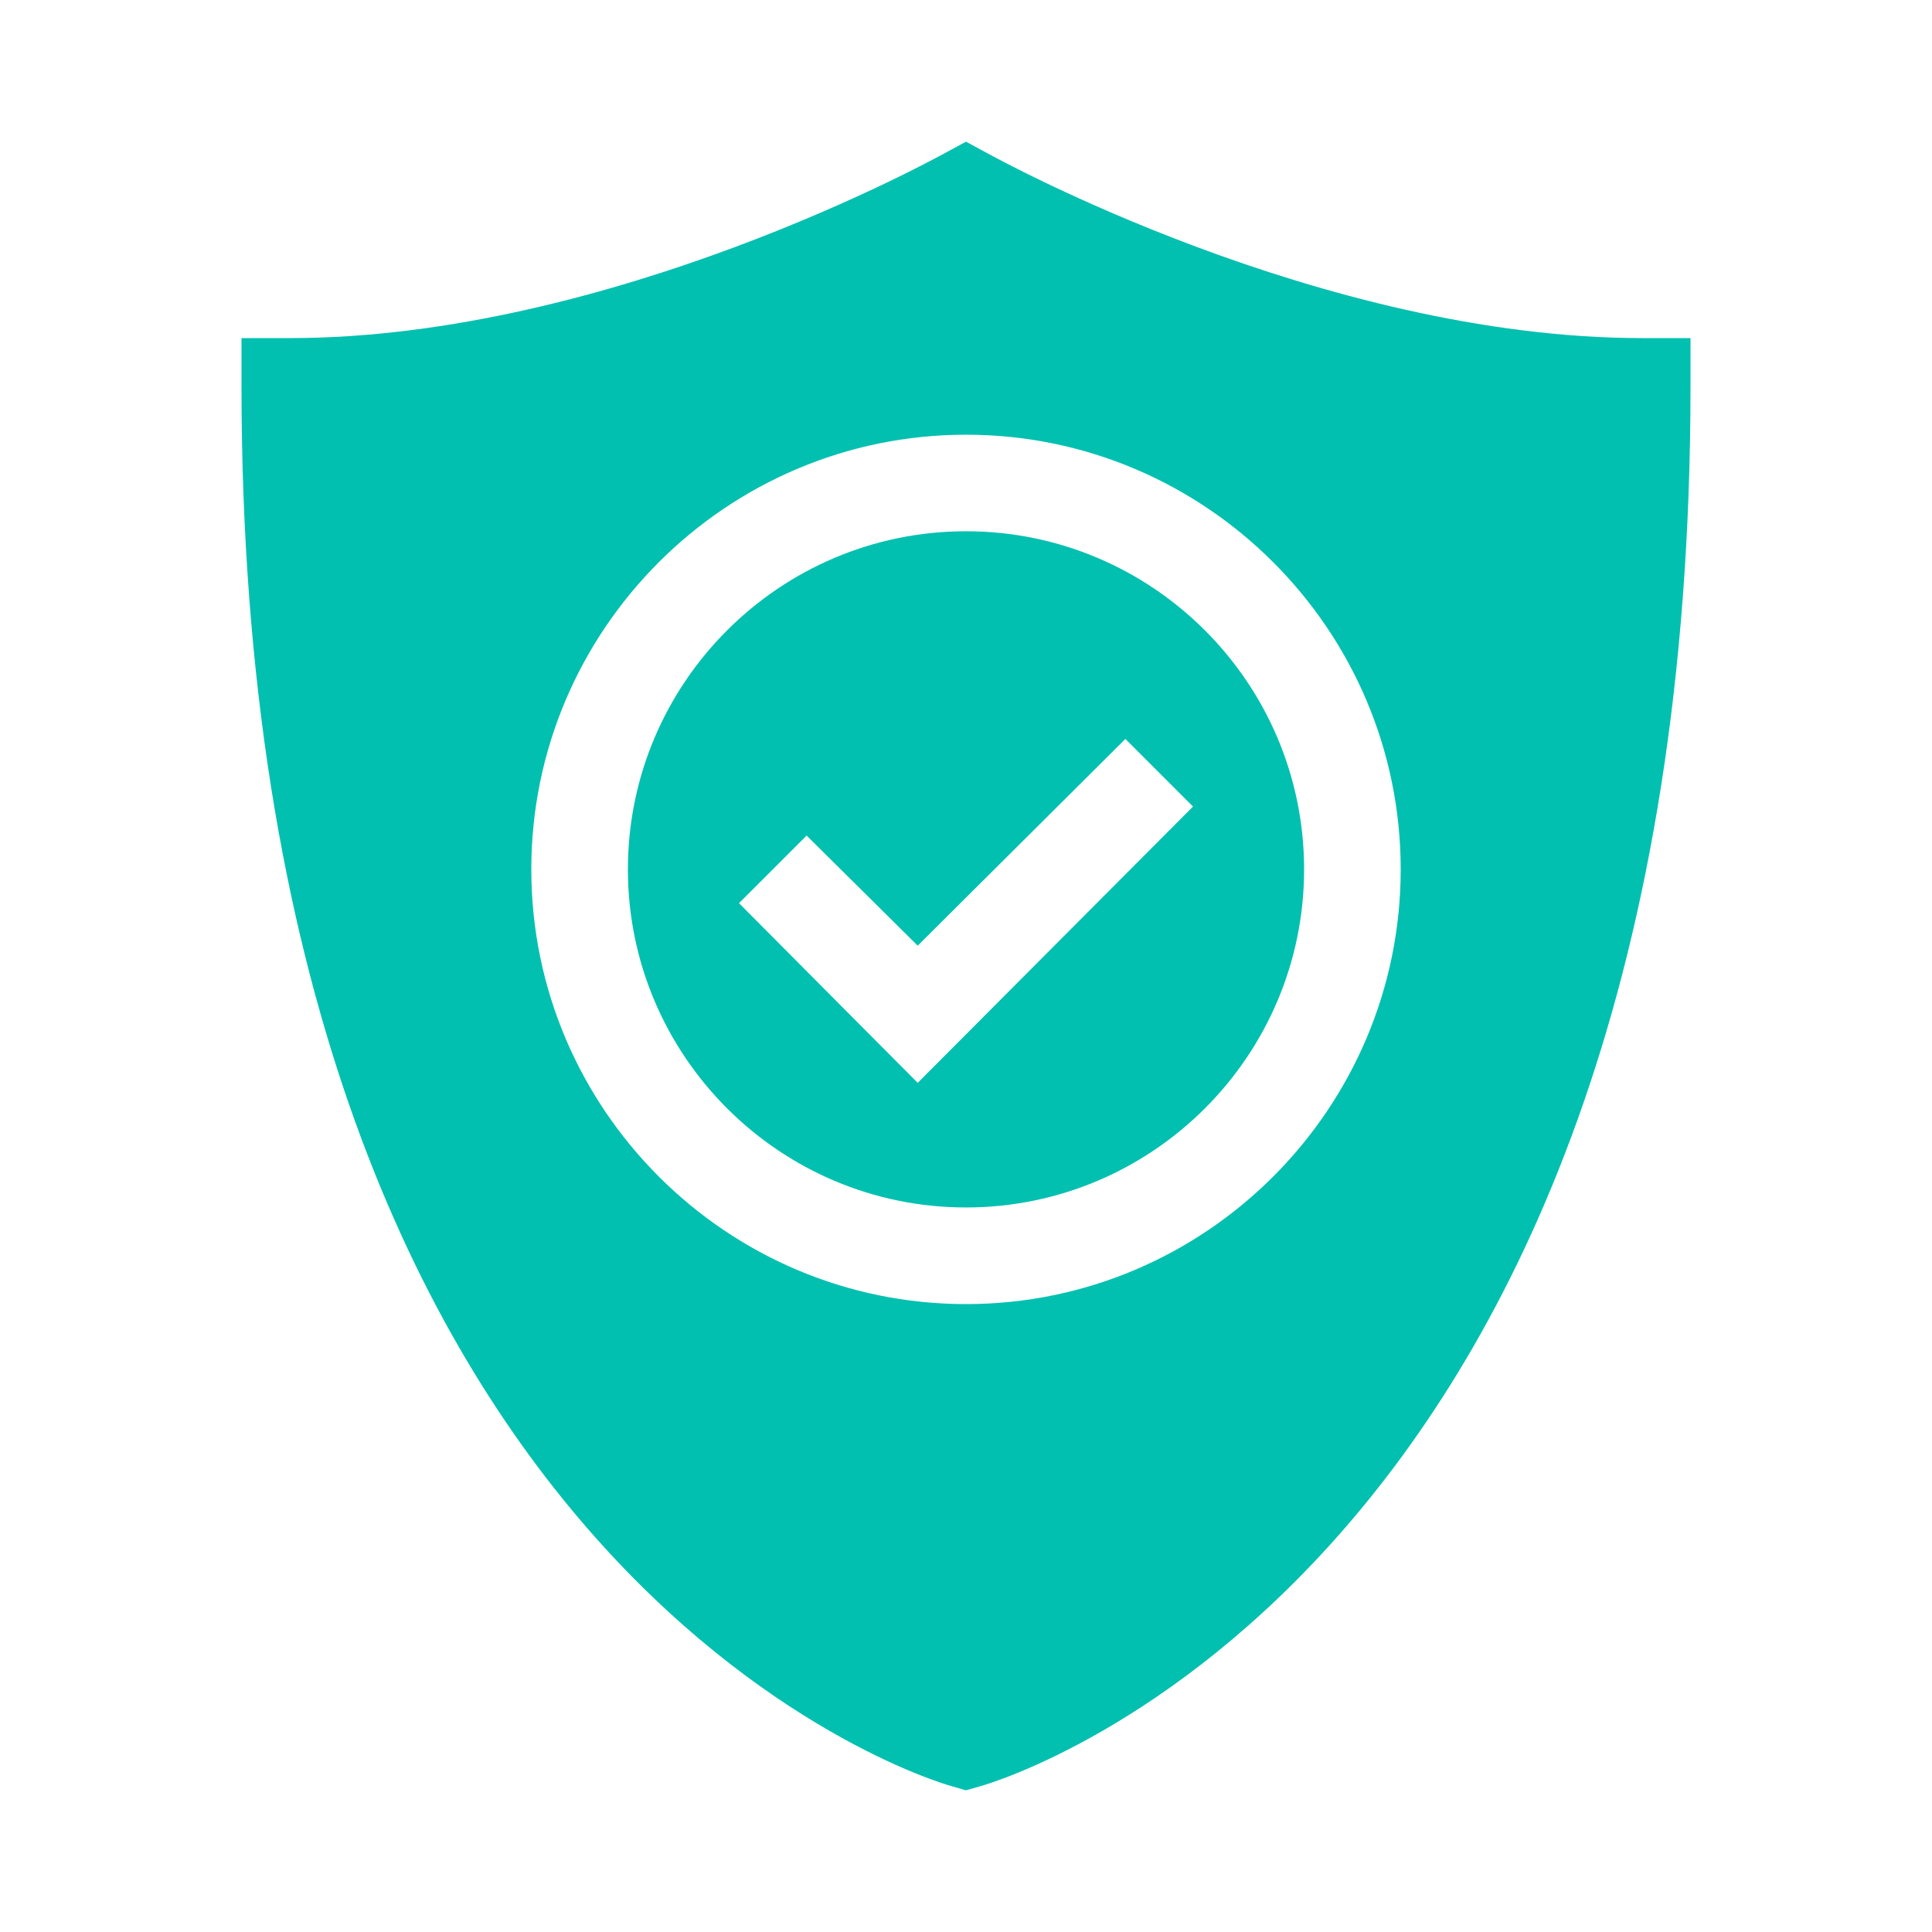
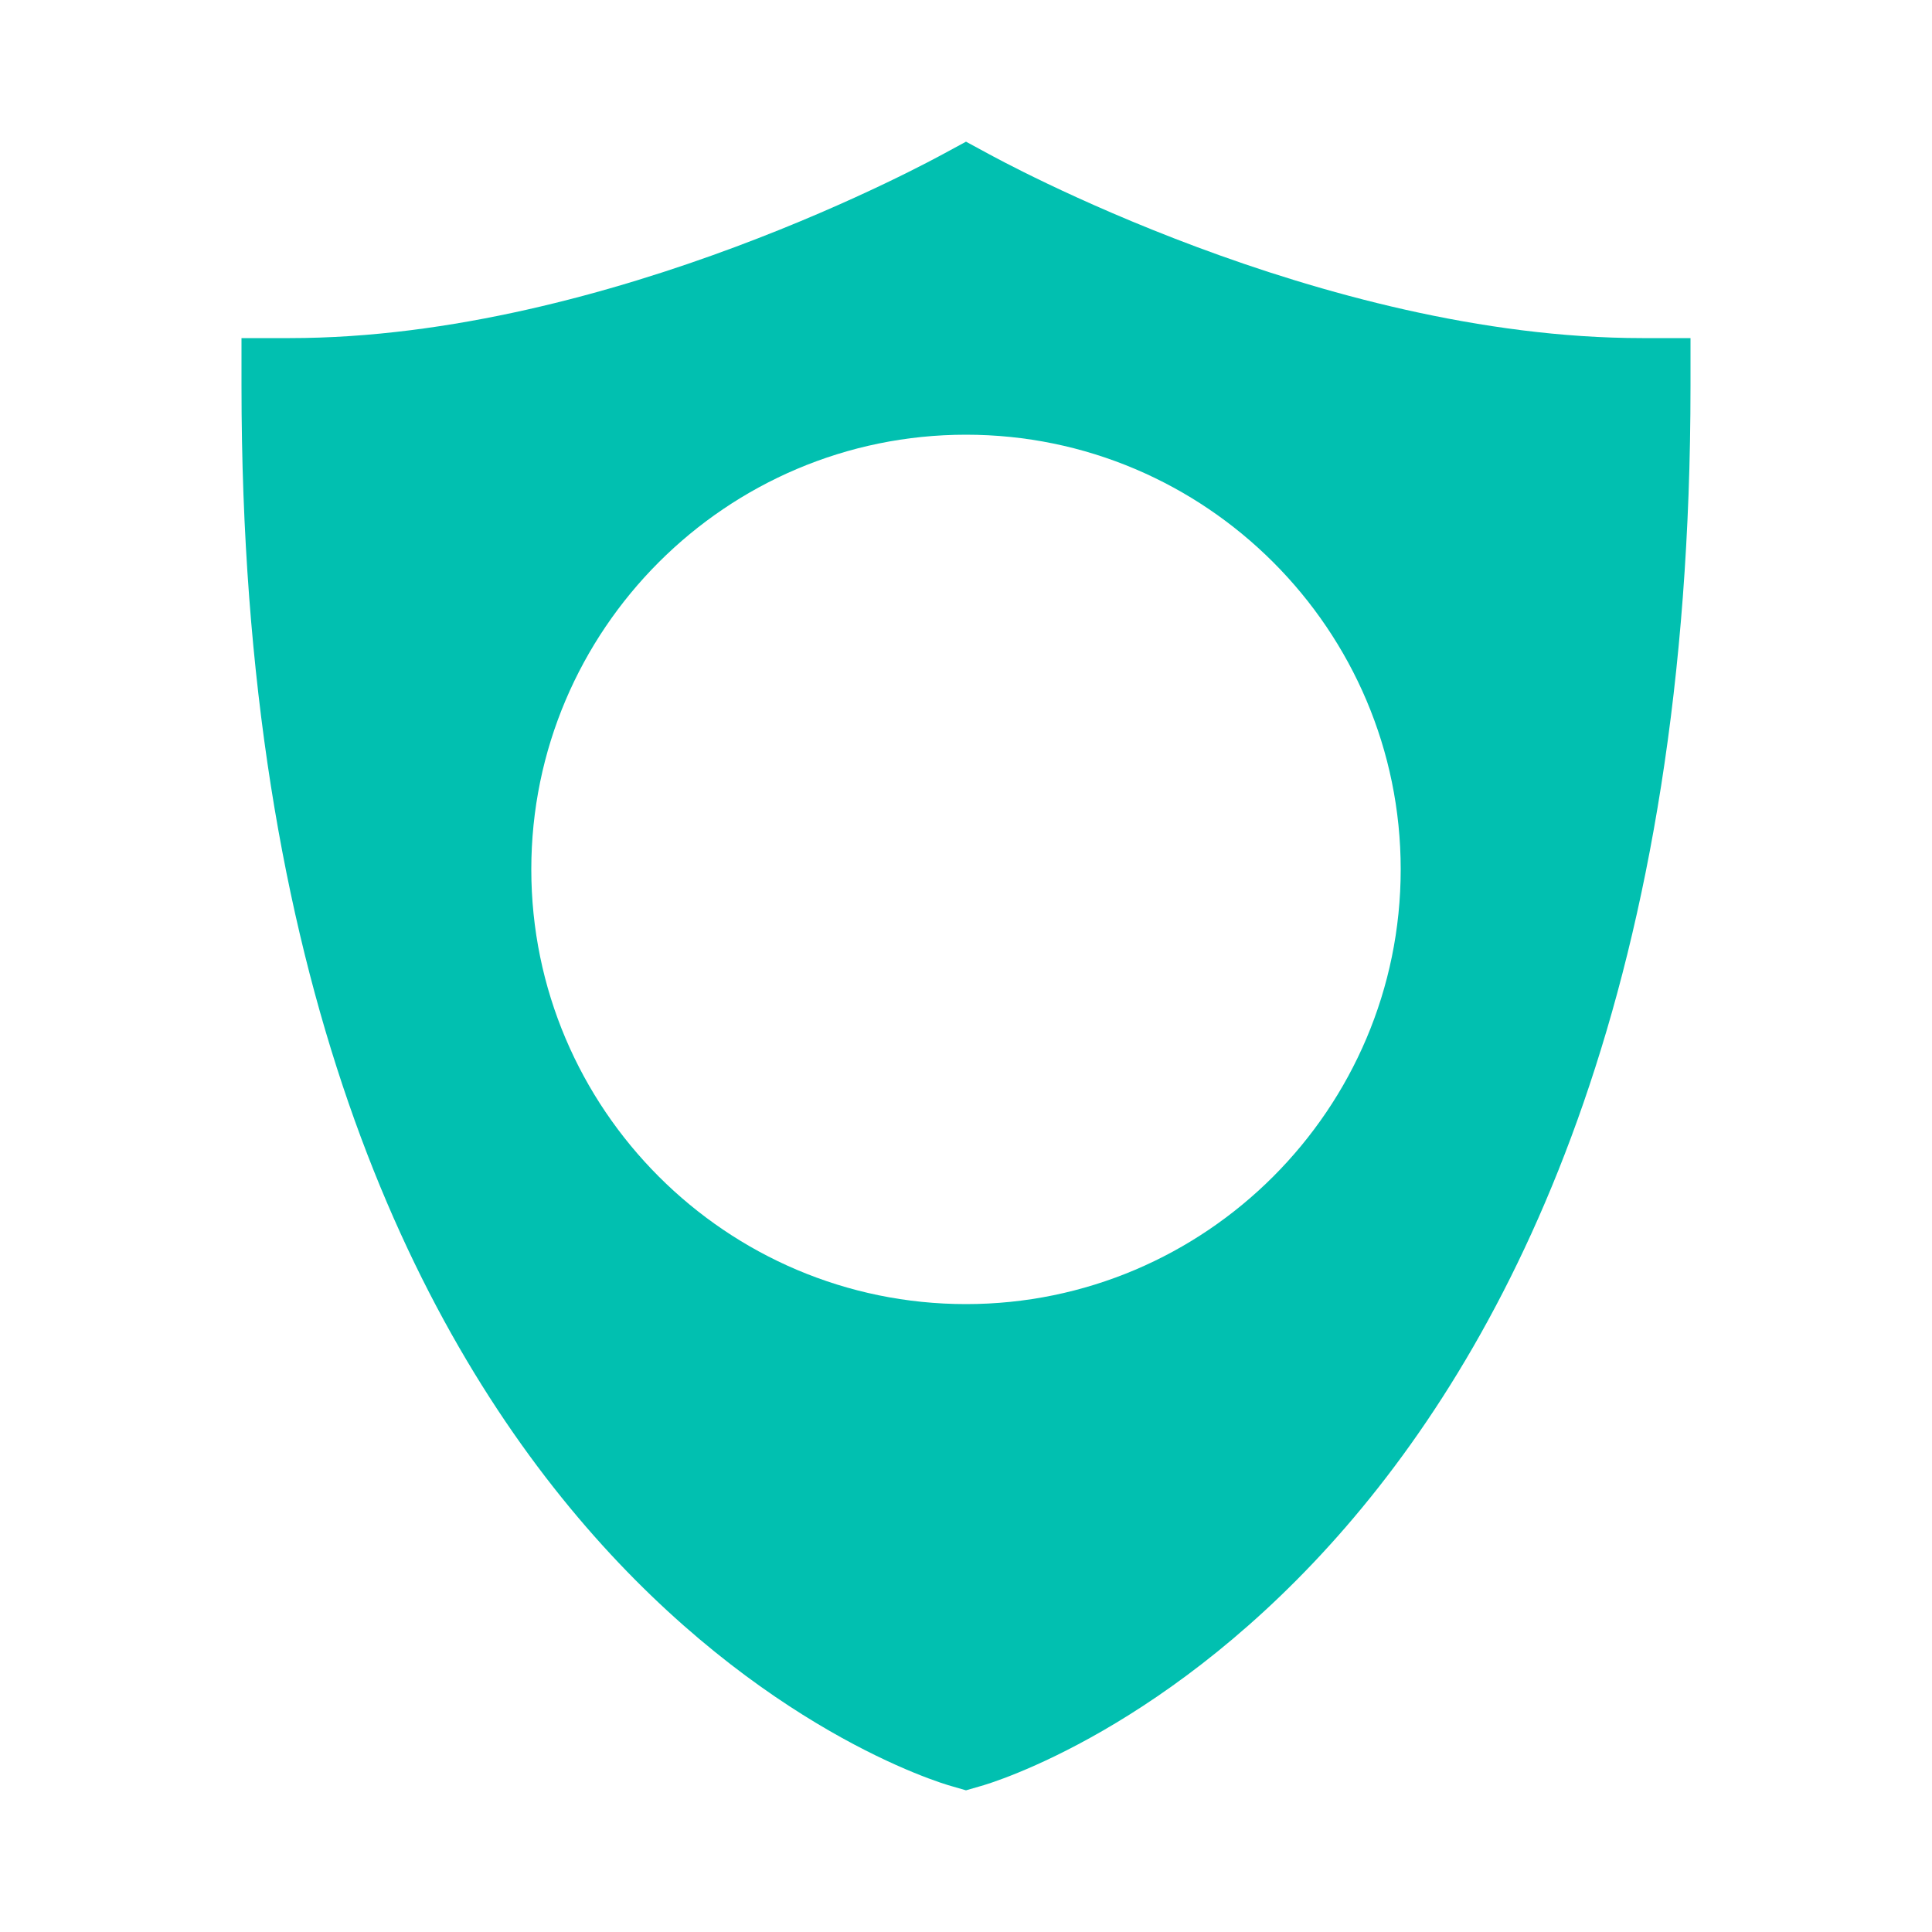
<svg xmlns="http://www.w3.org/2000/svg" width="48" height="48" viewBox="0 0 48 48" fill="none">
-   <path d="M32.4 21.599C32.4 16.967 28.632 13.199 24 13.199C19.368 13.199 15.6 16.967 15.6 21.599C15.6 26.231 19.368 29.999 24 29.999C28.632 29.999 32.4 26.231 32.4 21.599ZM18.36 22.439L20.04 20.759L22.8 23.495L27.96 18.359L29.64 20.039L22.8 26.903L18.36 22.439Z" fill="#01C0B0" />
  <path d="M24 44.48L24.336 44.383C25.056 44.191 42 38.975 42 9.6V8.4H40.8C32.808 8.4 24.672 3.879 24.576 3.832L24 3.52L23.424 3.832C23.328 3.879 15.192 8.4 7.2 8.4H6V9.6C6 38.975 22.944 44.191 23.664 44.383L24 44.48ZM13.2 21.599C13.2 15.648 18.048 10.8 24 10.8C29.952 10.8 34.8 15.648 34.8 21.599C34.8 27.552 29.952 32.4 24 32.4C18.048 32.4 13.2 27.552 13.2 21.599Z" fill="#01C0B0" />
</svg>